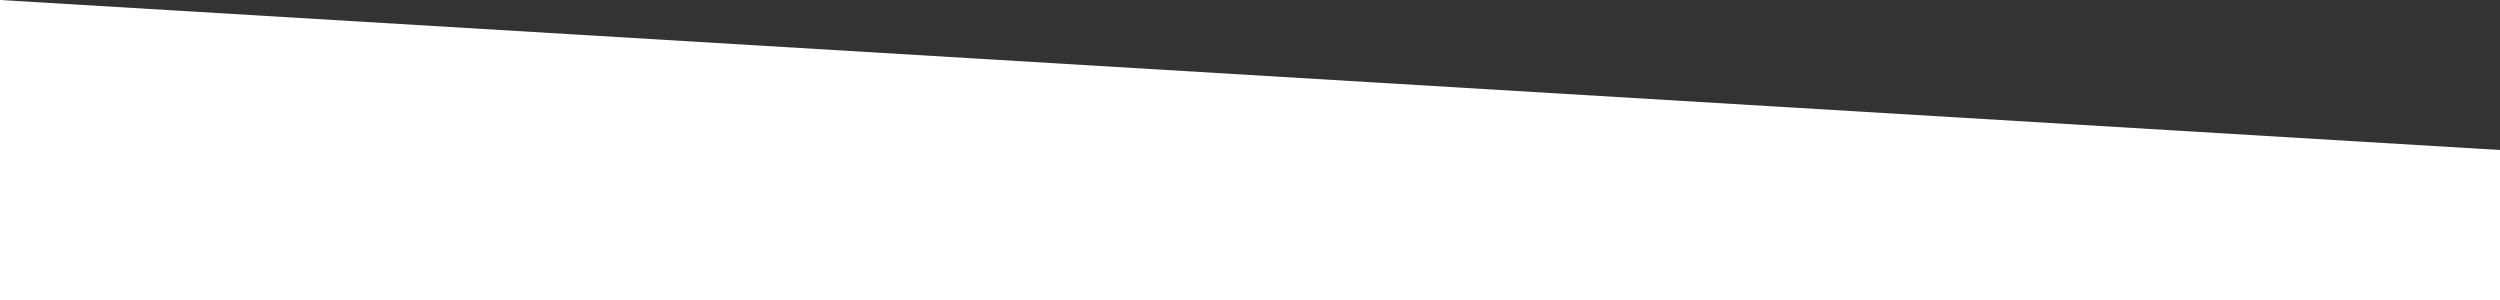
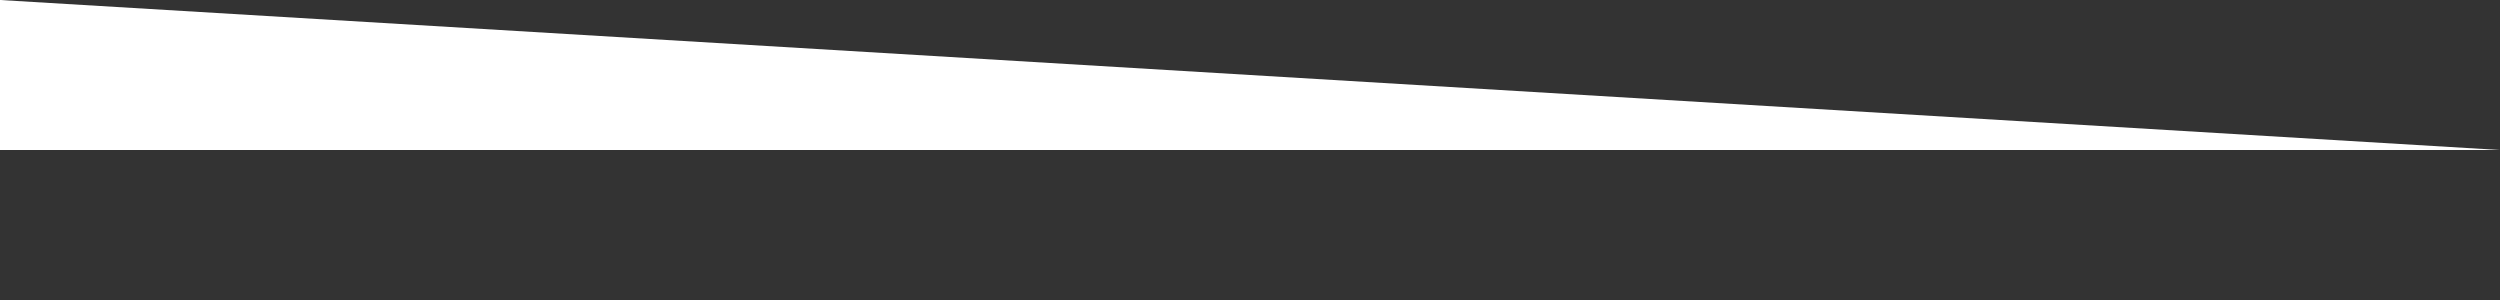
<svg xmlns="http://www.w3.org/2000/svg" width="1200" height="144" viewBox="0 0 1200 144" fill="none">
  <rect x="0" y="0" width="1200" height="144" fill="#333333" stroke="none" />
-   <path fill-rule="evenodd" clip-rule="evenodd" d="M0 0L1200 72V144H0V0Z" fill="white" />
+   <path fill-rule="evenodd" clip-rule="evenodd" d="M0 0L1200 72H0V0Z" fill="white" />
</svg>